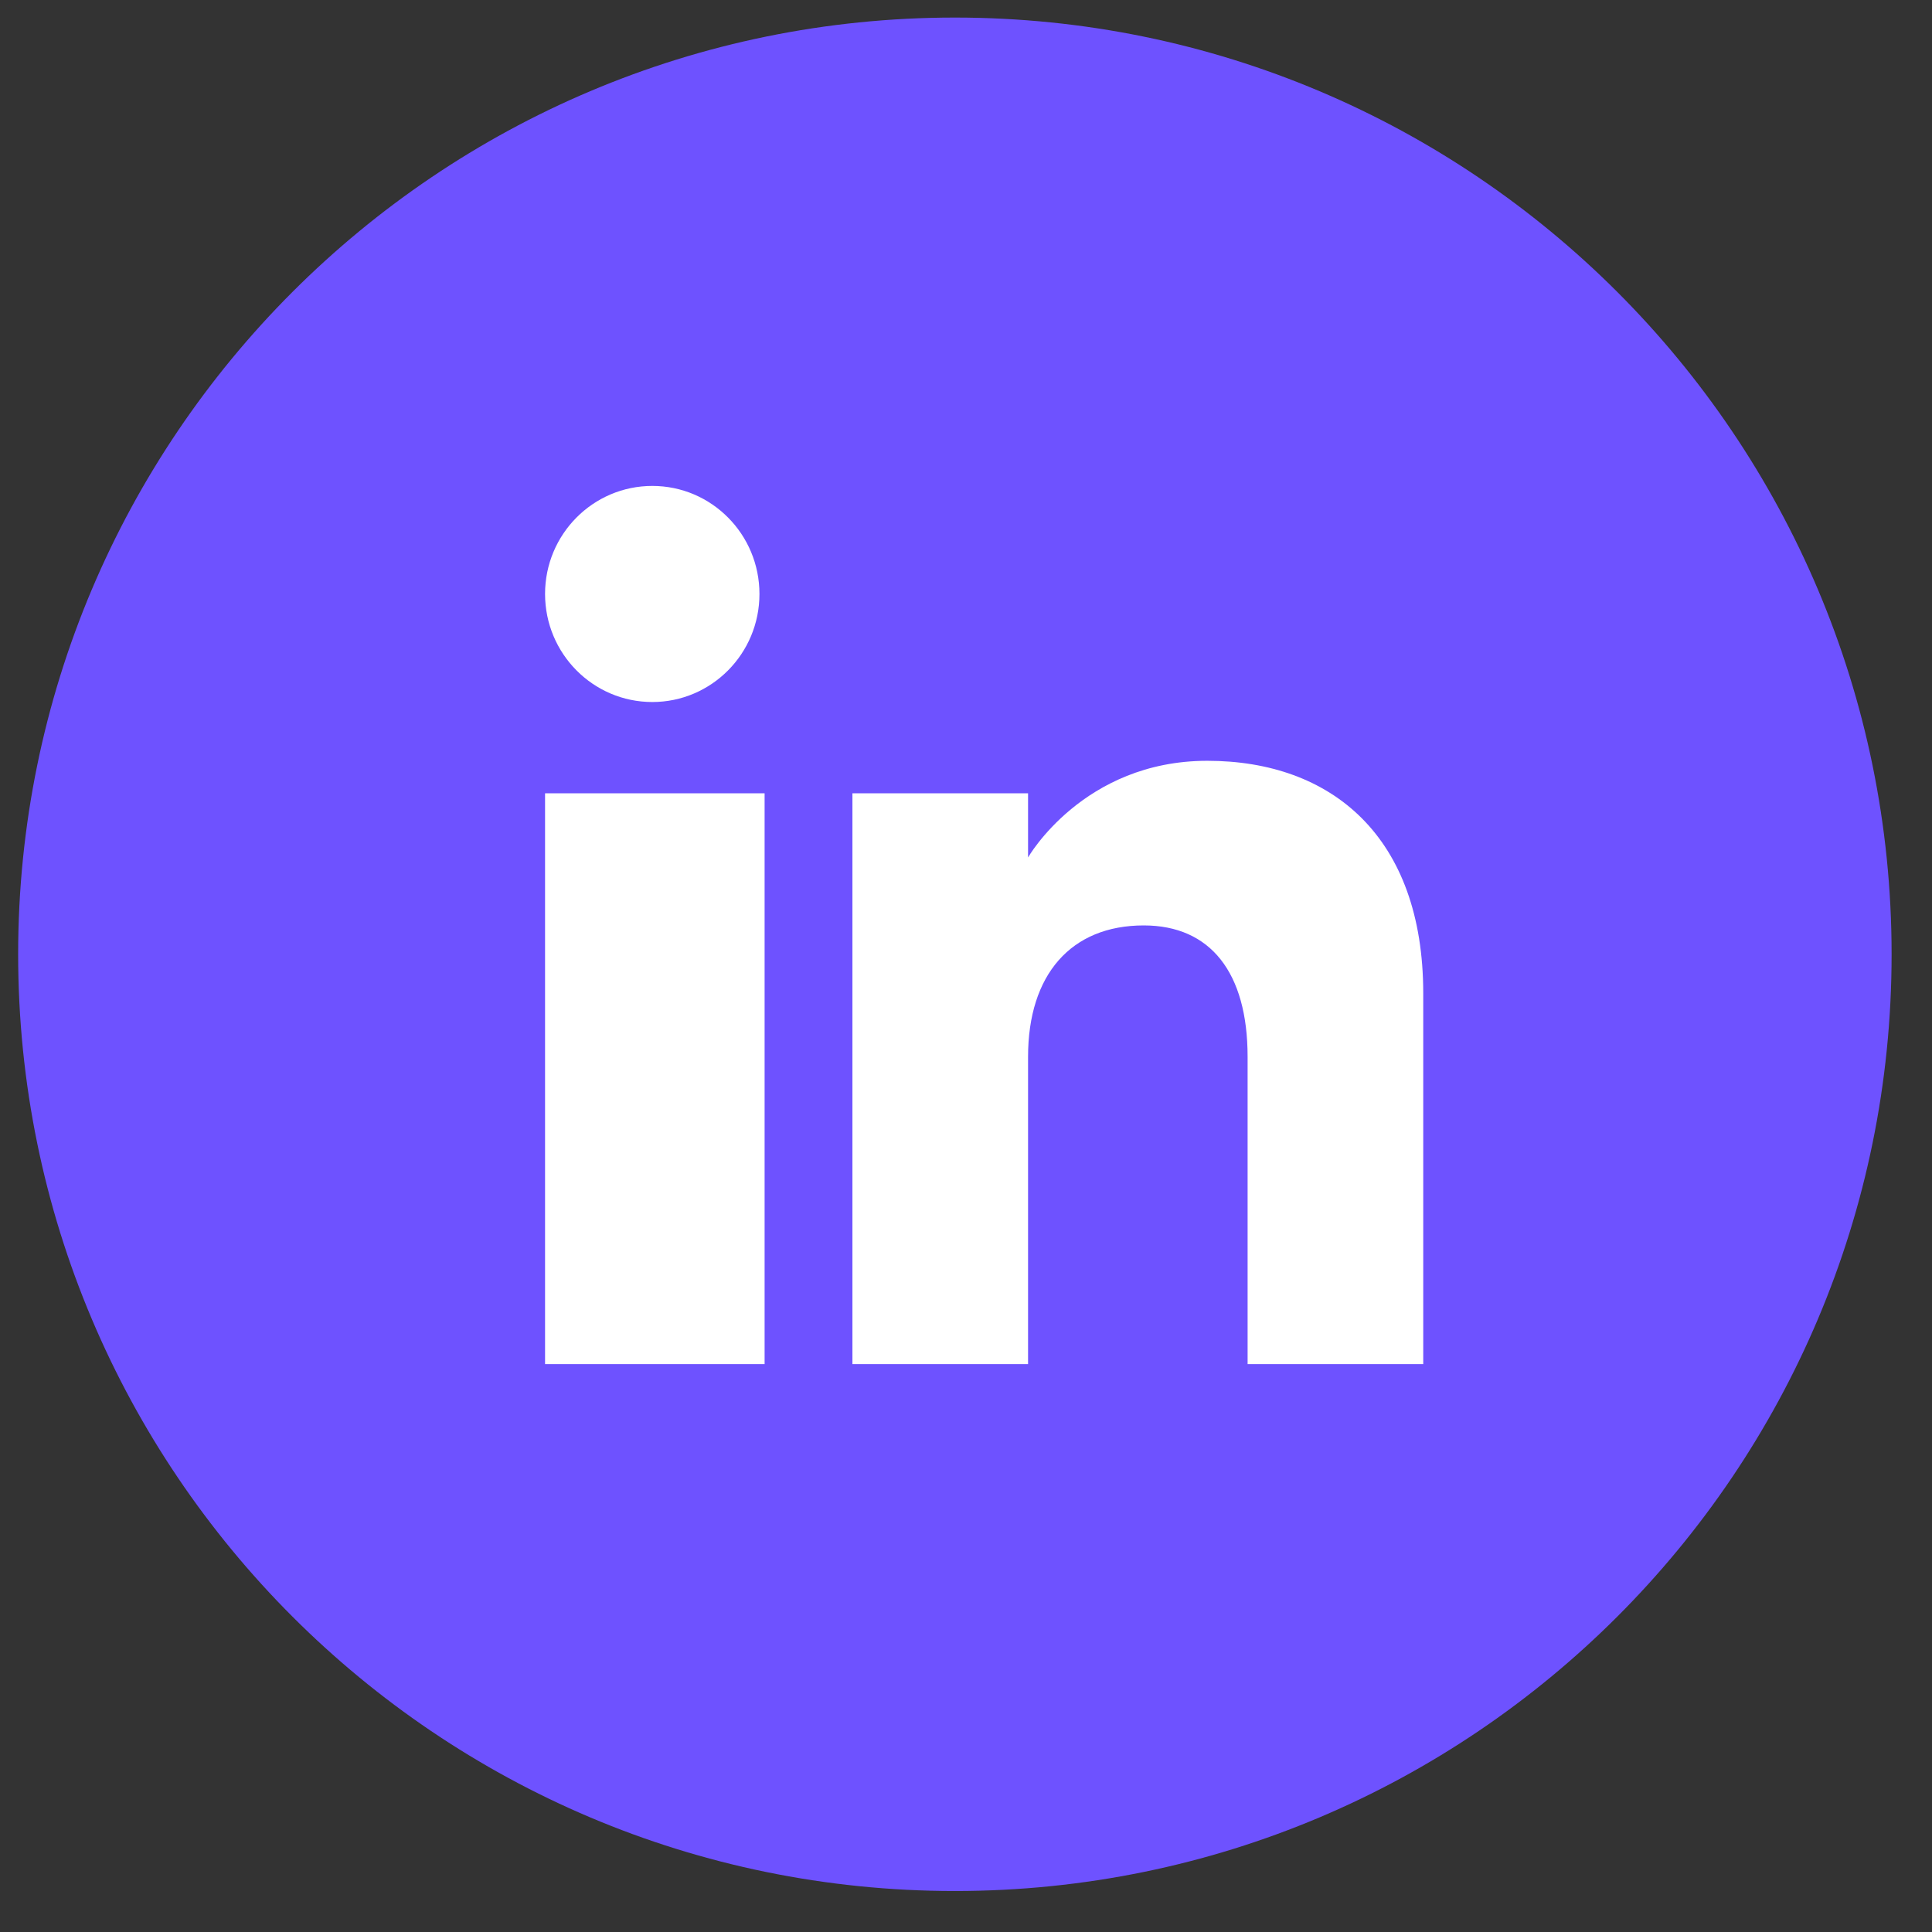
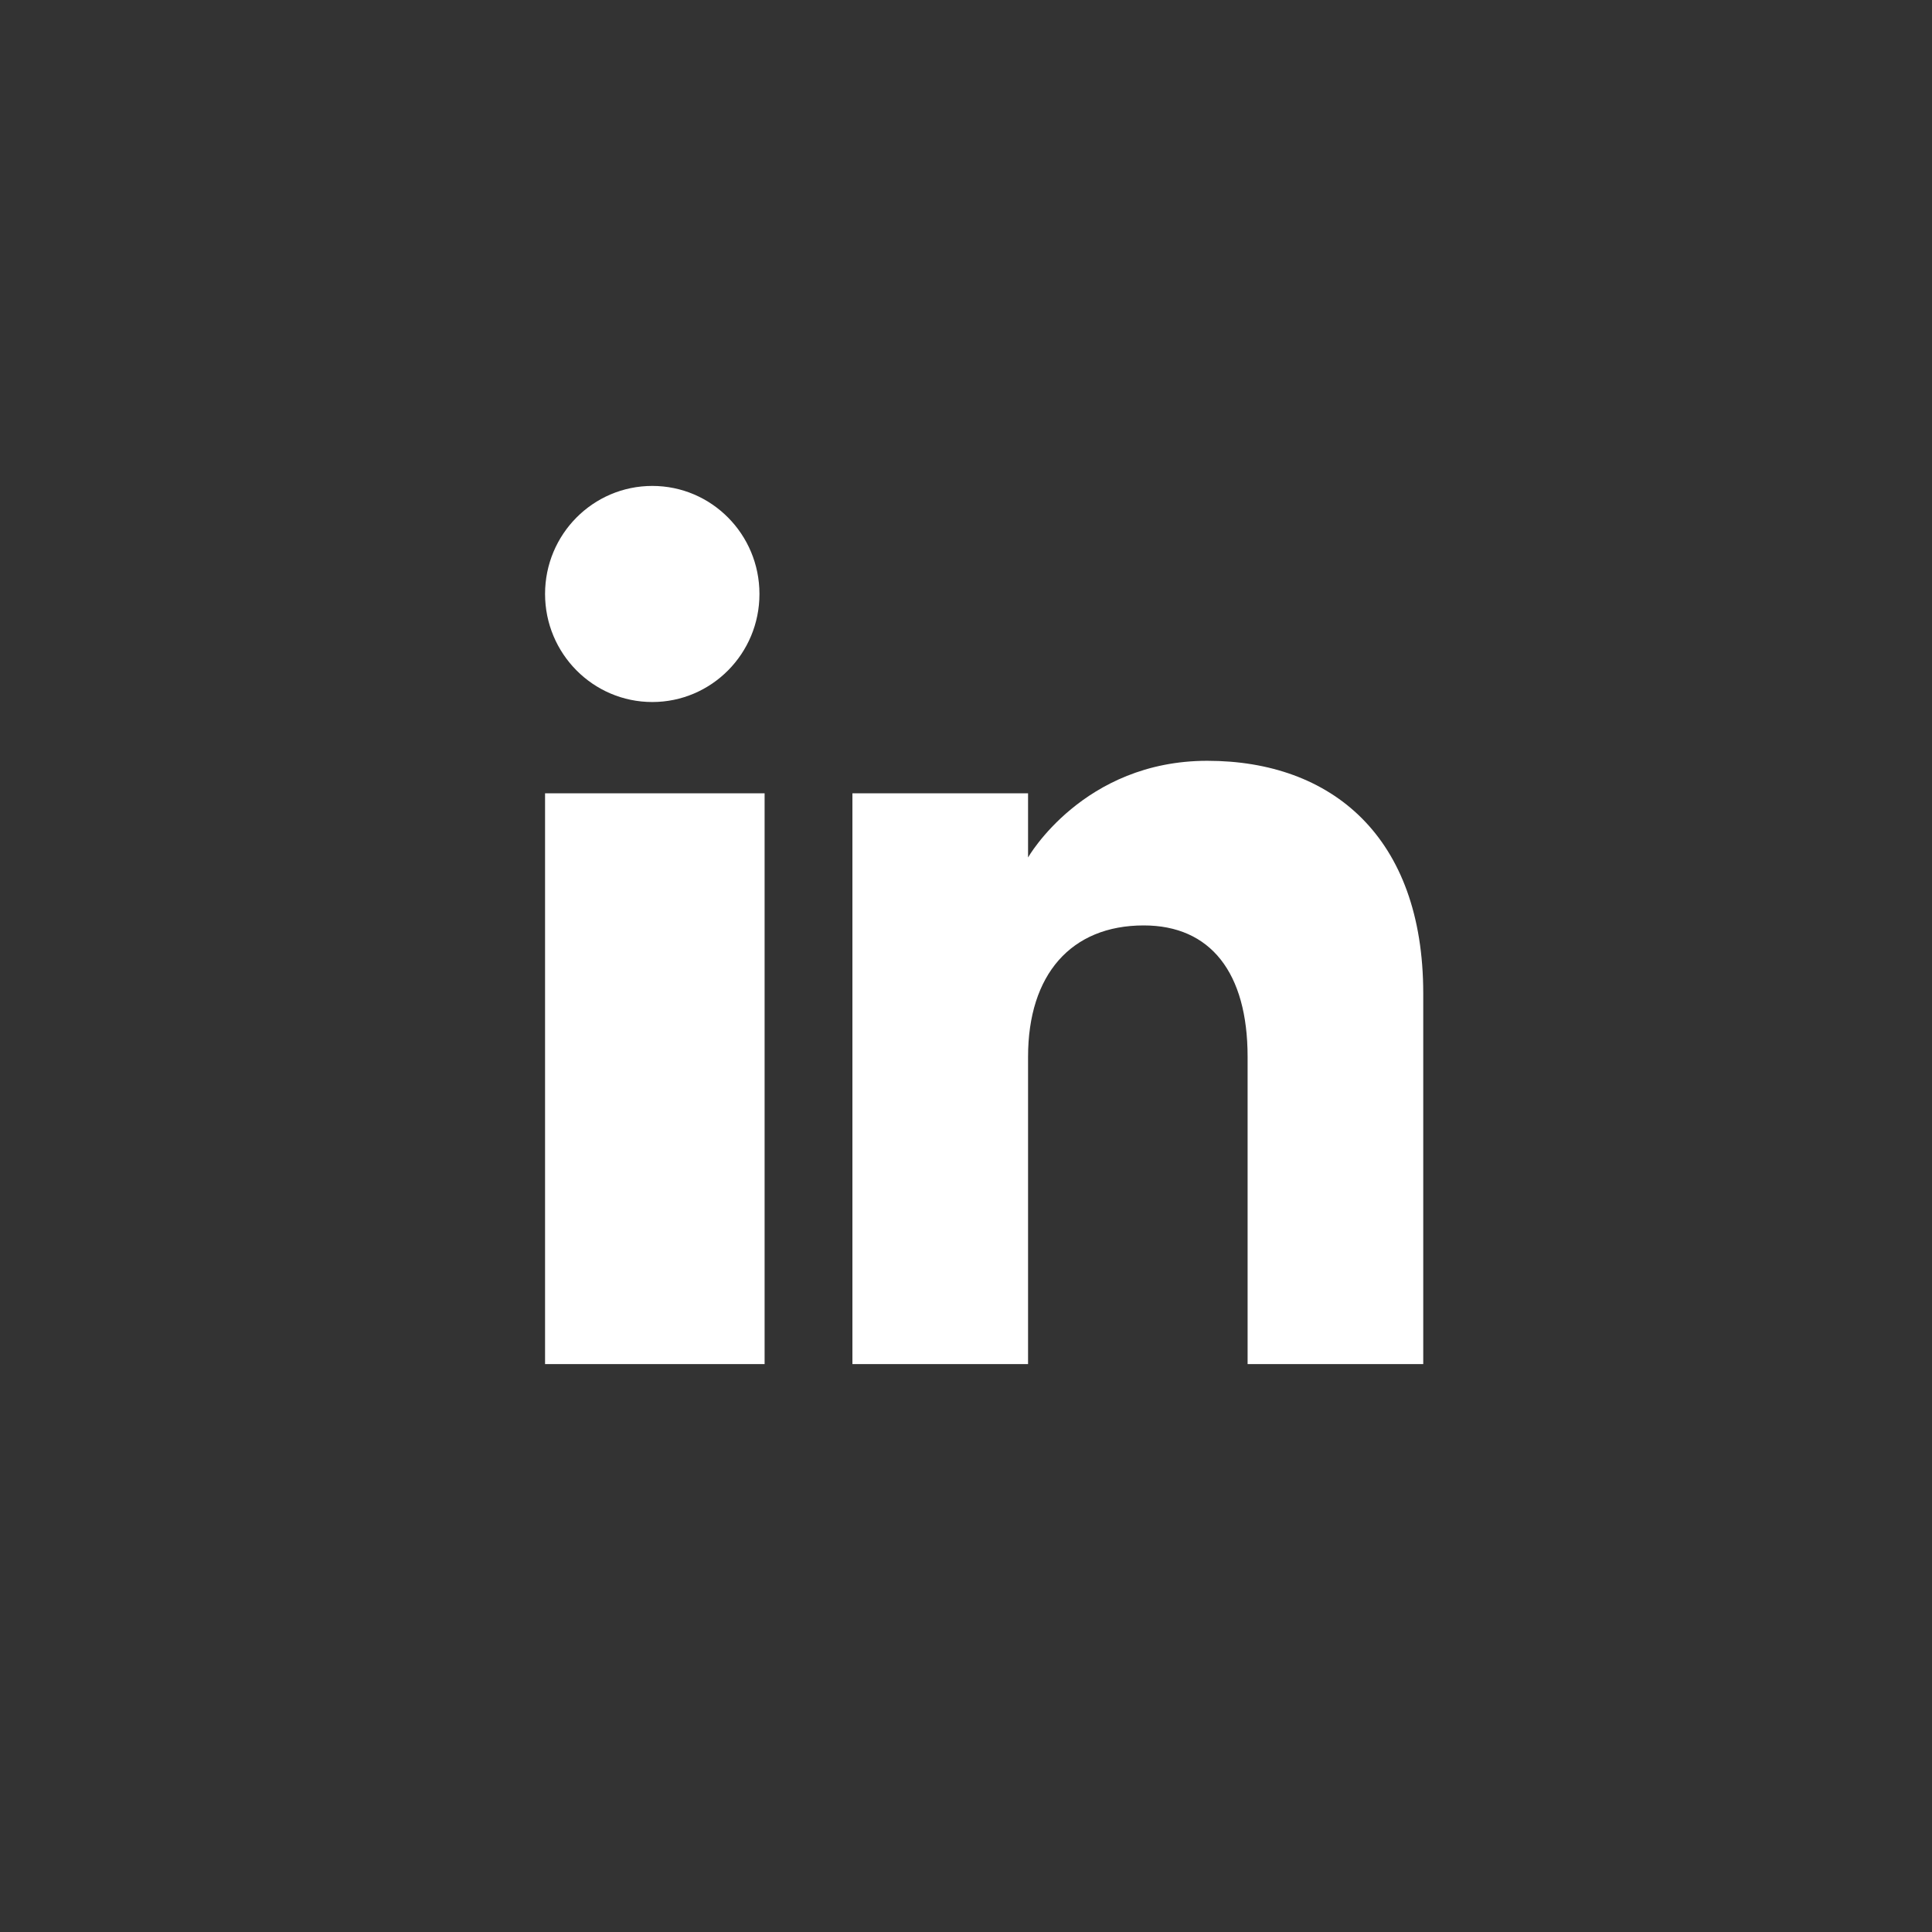
<svg xmlns="http://www.w3.org/2000/svg" width="33" height="33" viewBox="0 0 33 33" fill="none">
  <rect x="0" y="0" width="33" height="33" fill="#333333" stroke="none" />
  <g clip-path="url(#clip0_3753_13391)">
-     <path d="M16.31 32.3C25.147 32.3 32.31 25.137 32.31 16.3C32.31 7.463 25.147 0.3 16.31 0.3C7.473 0.3 0.31 7.463 0.31 16.3C0.31 25.137 7.473 32.3 16.31 32.3Z" fill="#6E52FF" />
    <path d="M24.31 23.3H21.31V18.051C21.31 16.611 20.675 15.807 19.536 15.807C18.296 15.807 17.56 16.645 17.56 18.051V23.3H14.56V13.55H17.56V14.646C17.56 14.646 18.501 12.995 20.622 12.995C22.744 12.995 24.31 14.29 24.31 16.968V23.3ZM11.142 11.991C10.13 11.991 9.31 11.164 9.31 10.145C9.31 9.126 10.13 8.3 11.142 8.3C12.153 8.3 12.972 9.126 12.972 10.145C12.973 11.164 12.153 11.991 11.142 11.991ZM9.31 23.3H13.06V13.55H9.31V23.3Z" fill="white" />
  </g>
  <defs>
    <clipPath id="clip0_3753_13391">
      <rect width="32" height="32" fill="white" transform="translate(0.31 0.3)" />
    </clipPath>
  </defs>
</svg>